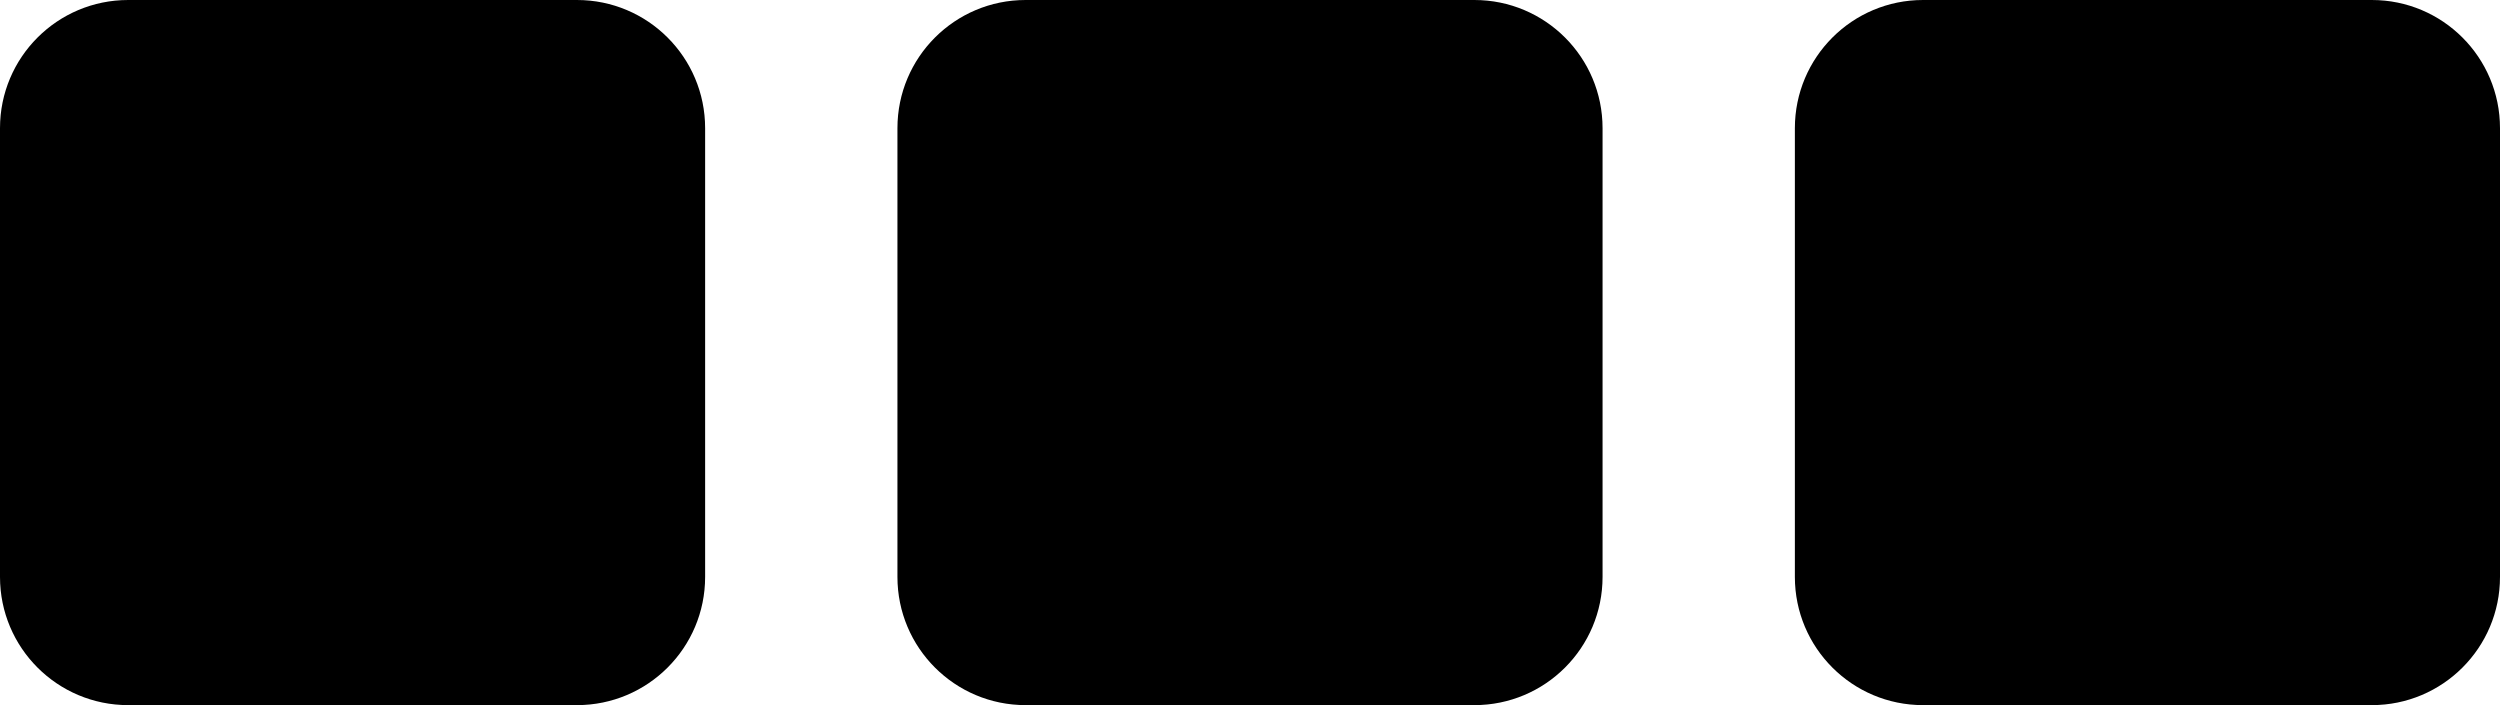
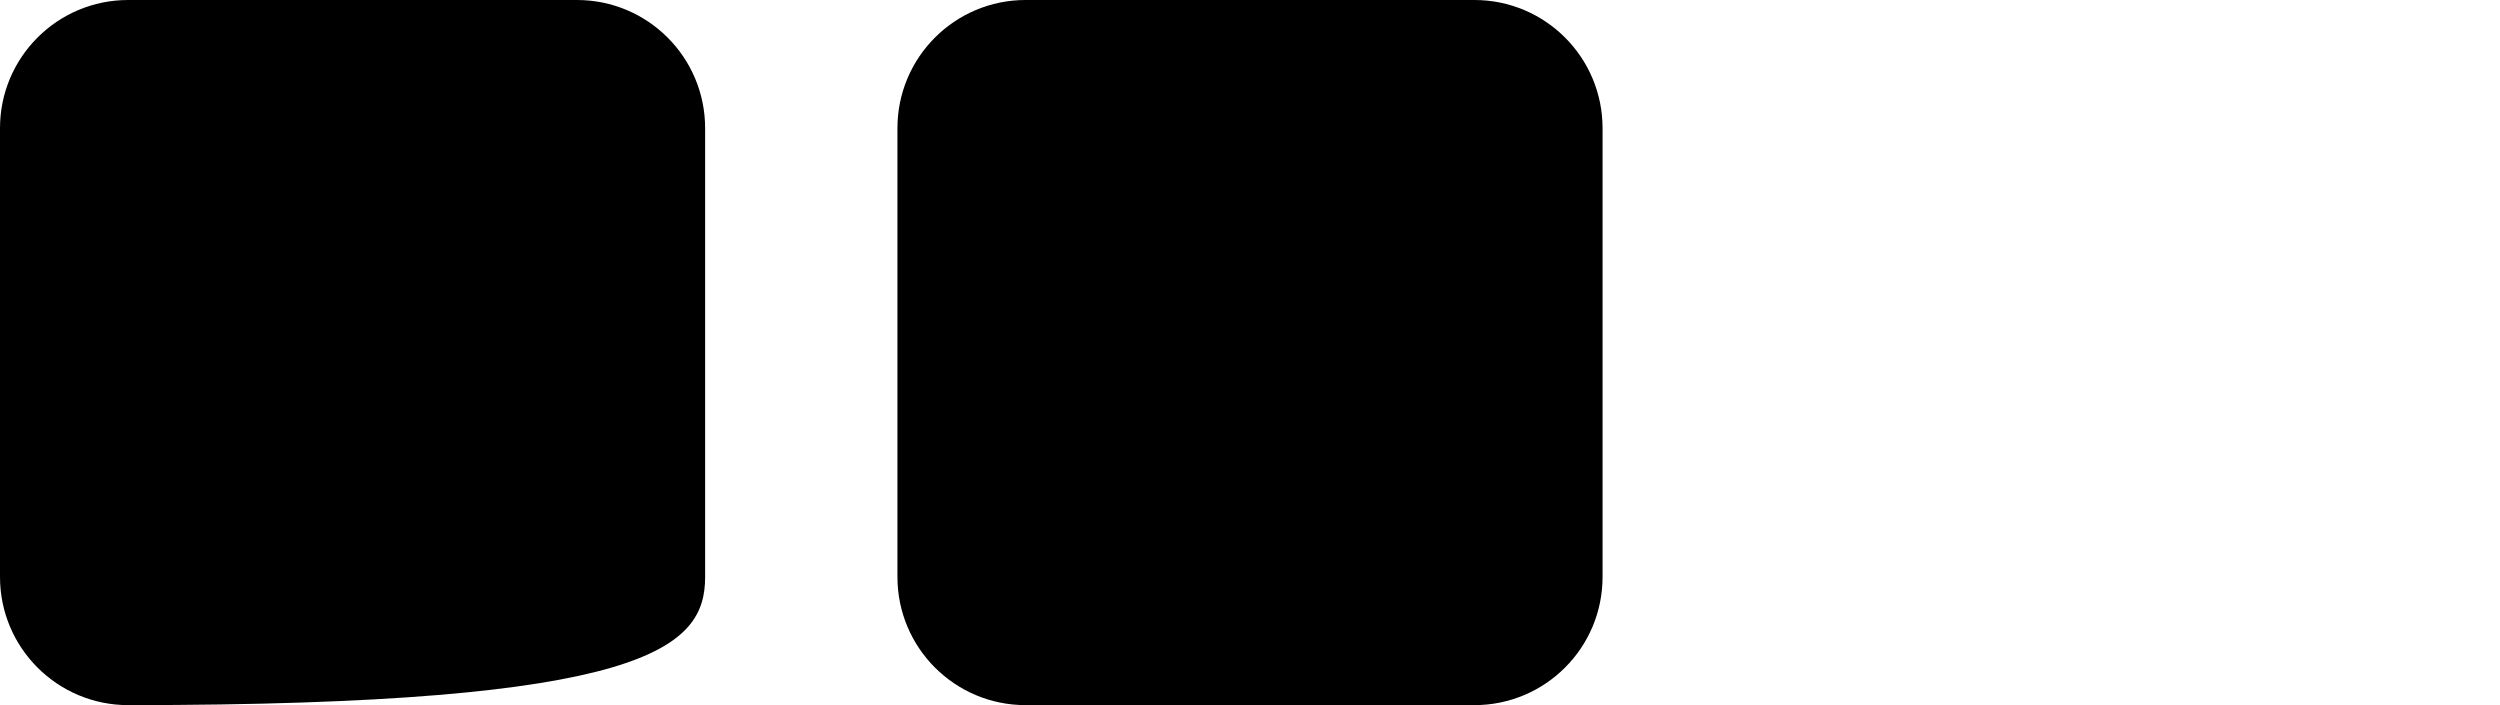
<svg xmlns="http://www.w3.org/2000/svg" width="39" height="11" viewBox="0 0 39 11" fill="none">
-   <path d="M9 0H2C0.895 0 0 0.895 0 2V9C0 10.105 0.895 11 2 11H9C10.105 11 11 10.105 11 9V2C11 0.895 10.105 0 9 0Z" fill="black" />
+   <path d="M9 0H2C0.895 0 0 0.895 0 2V9C0 10.105 0.895 11 2 11C10.105 11 11 10.105 11 9V2C11 0.895 10.105 0 9 0Z" fill="black" />
  <path d="M23 0H16C14.895 0 14 0.895 14 2V9C14 10.105 14.895 11 16 11H23C24.105 11 25 10.105 25 9V2C25 0.895 24.105 0 23 0Z" fill="black" />
-   <path d="M37 0H30C28.895 0 28 0.895 28 2V9C28 10.105 28.895 11 30 11H37C38.105 11 39 10.105 39 9V2C39 0.895 38.105 0 37 0Z" fill="black" />
</svg>